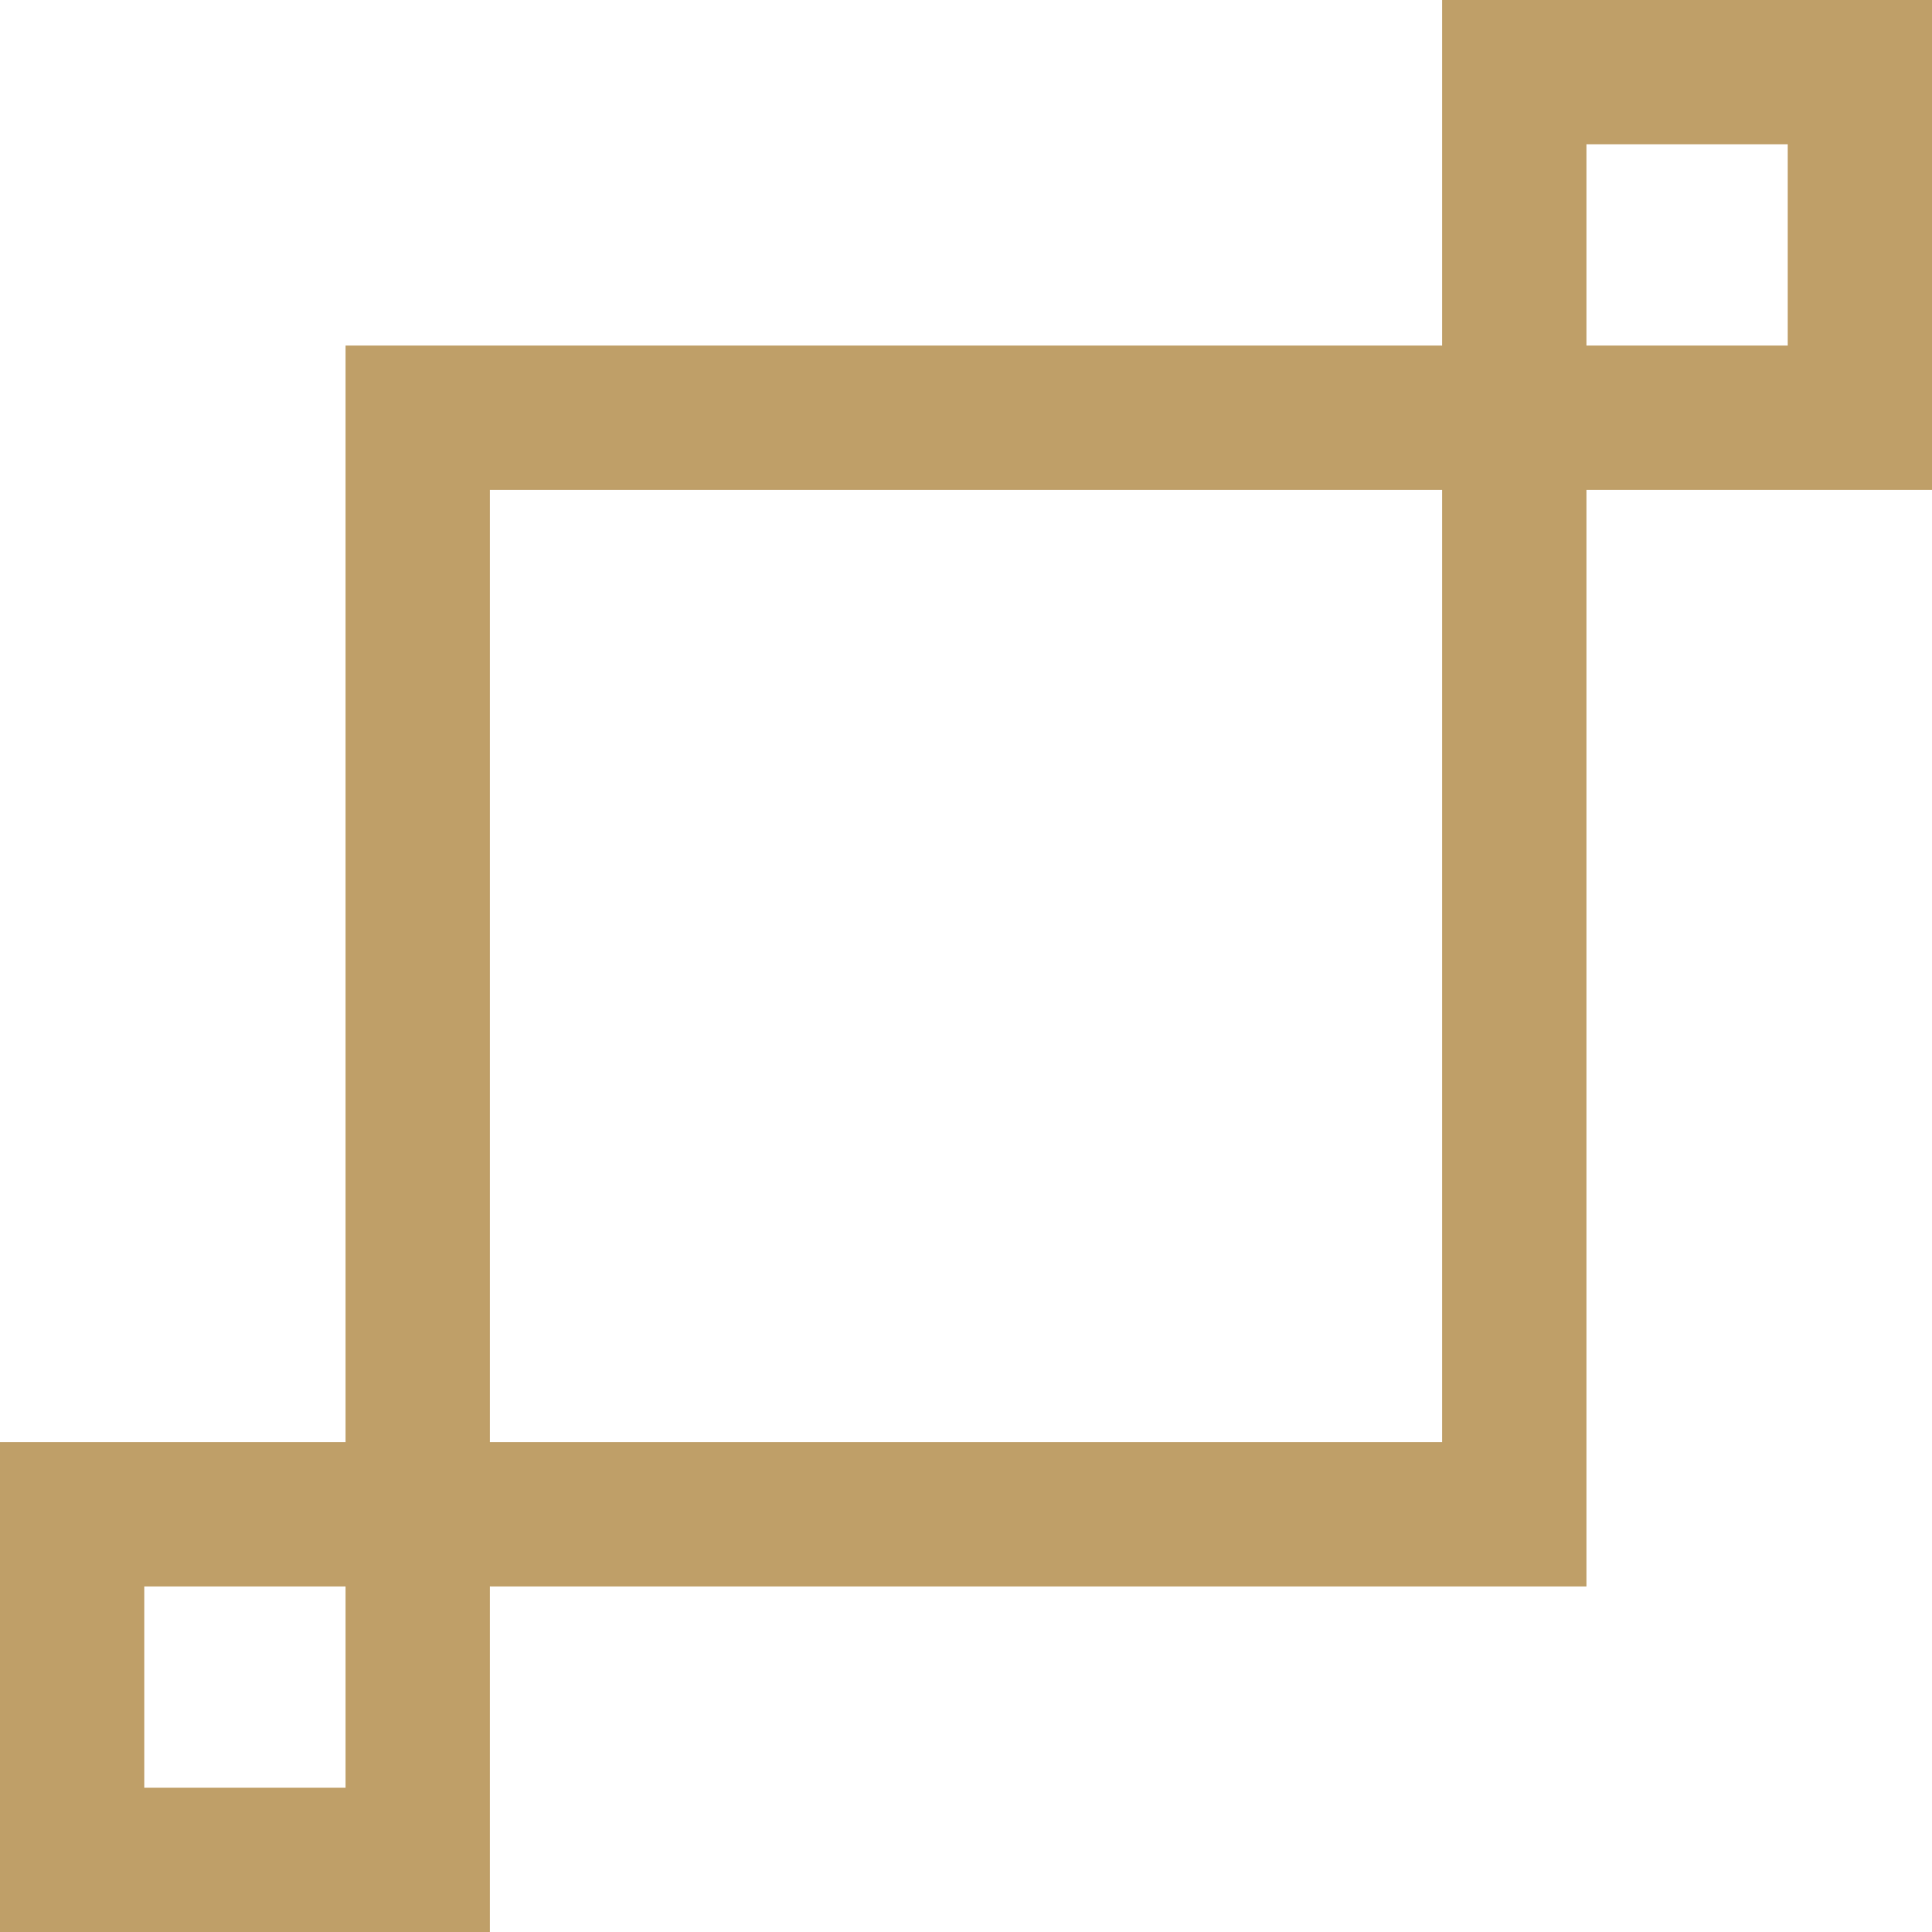
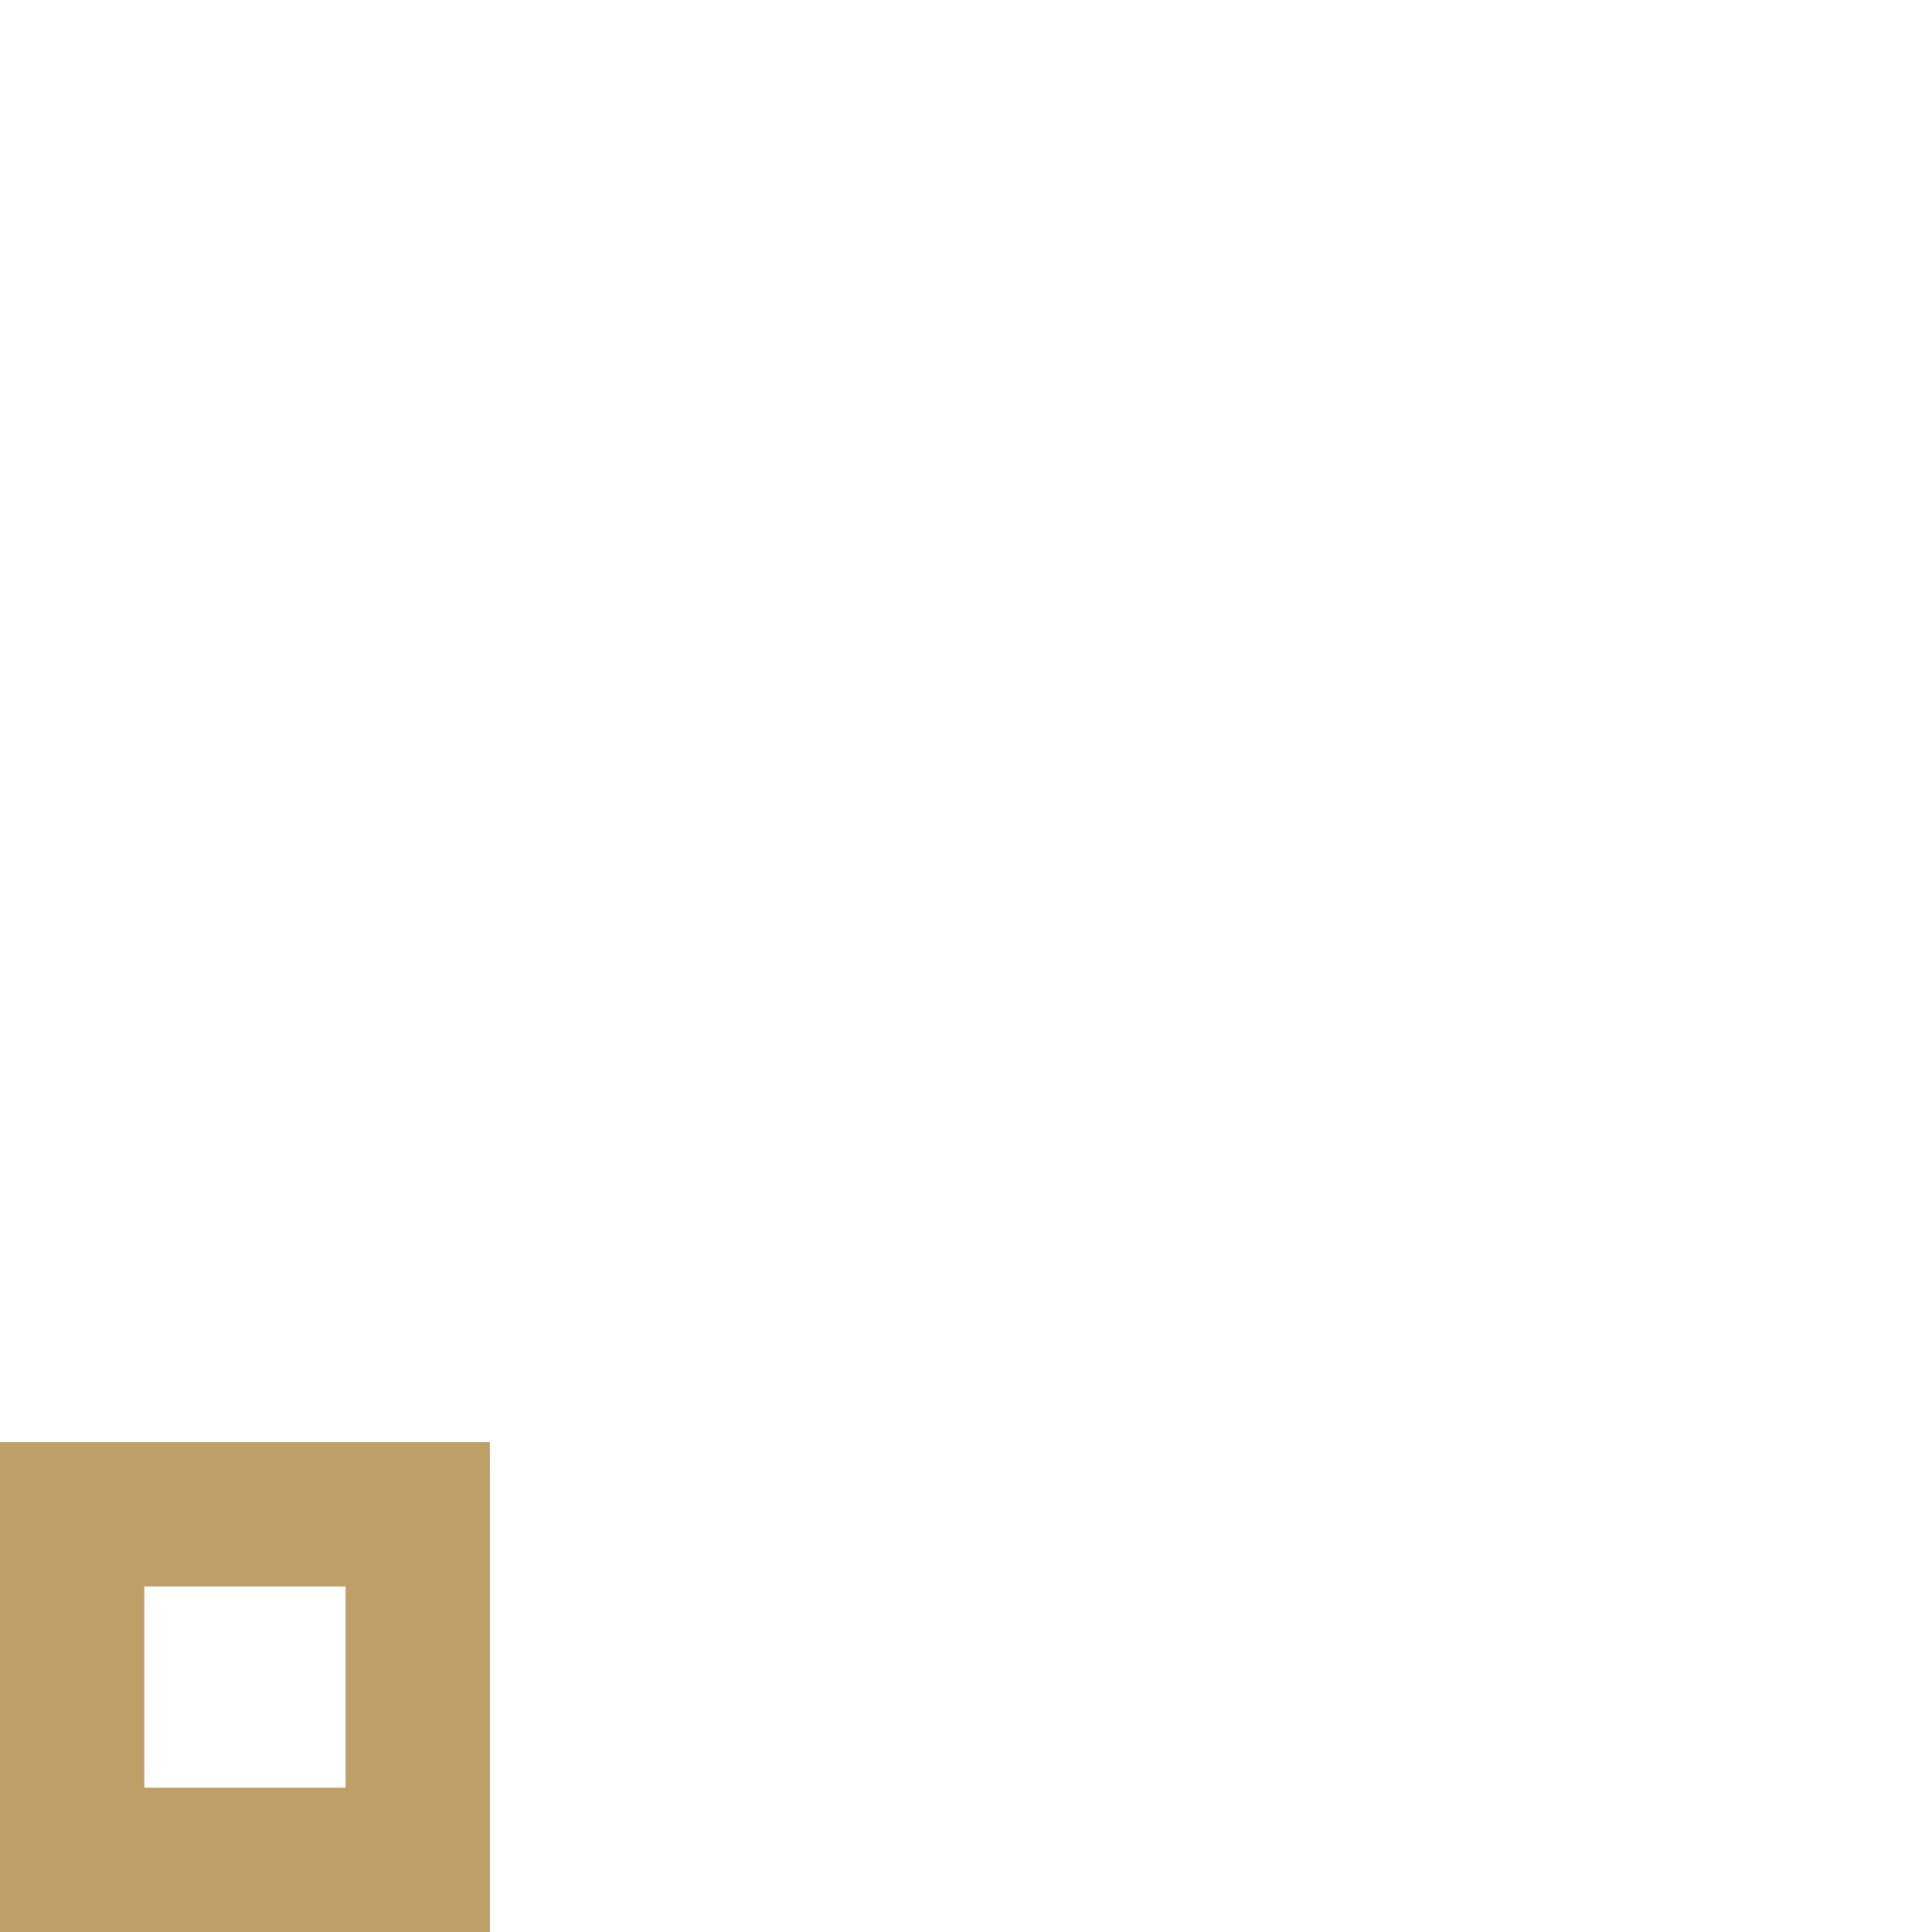
<svg xmlns="http://www.w3.org/2000/svg" viewBox="0 0 26.78 26.78">
  <defs>
    <style>.cls-1{fill:none;stroke:#bf9f68;stroke-miterlimit:10;stroke-width:2px;}</style>
  </defs>
  <g id="Layer_2" data-name="Layer 2">
    <g id="ΦΙΛΤΡΑ">
-       <rect class="cls-1" x="5.79" y="5.79" width="15.2" height="15.2" />
      <rect class="cls-1" x="1" y="20.99" width="4.79" height="4.79" />
-       <rect class="cls-1" x="20.99" y="1" width="4.79" height="4.79" />
    </g>
  </g>
</svg>